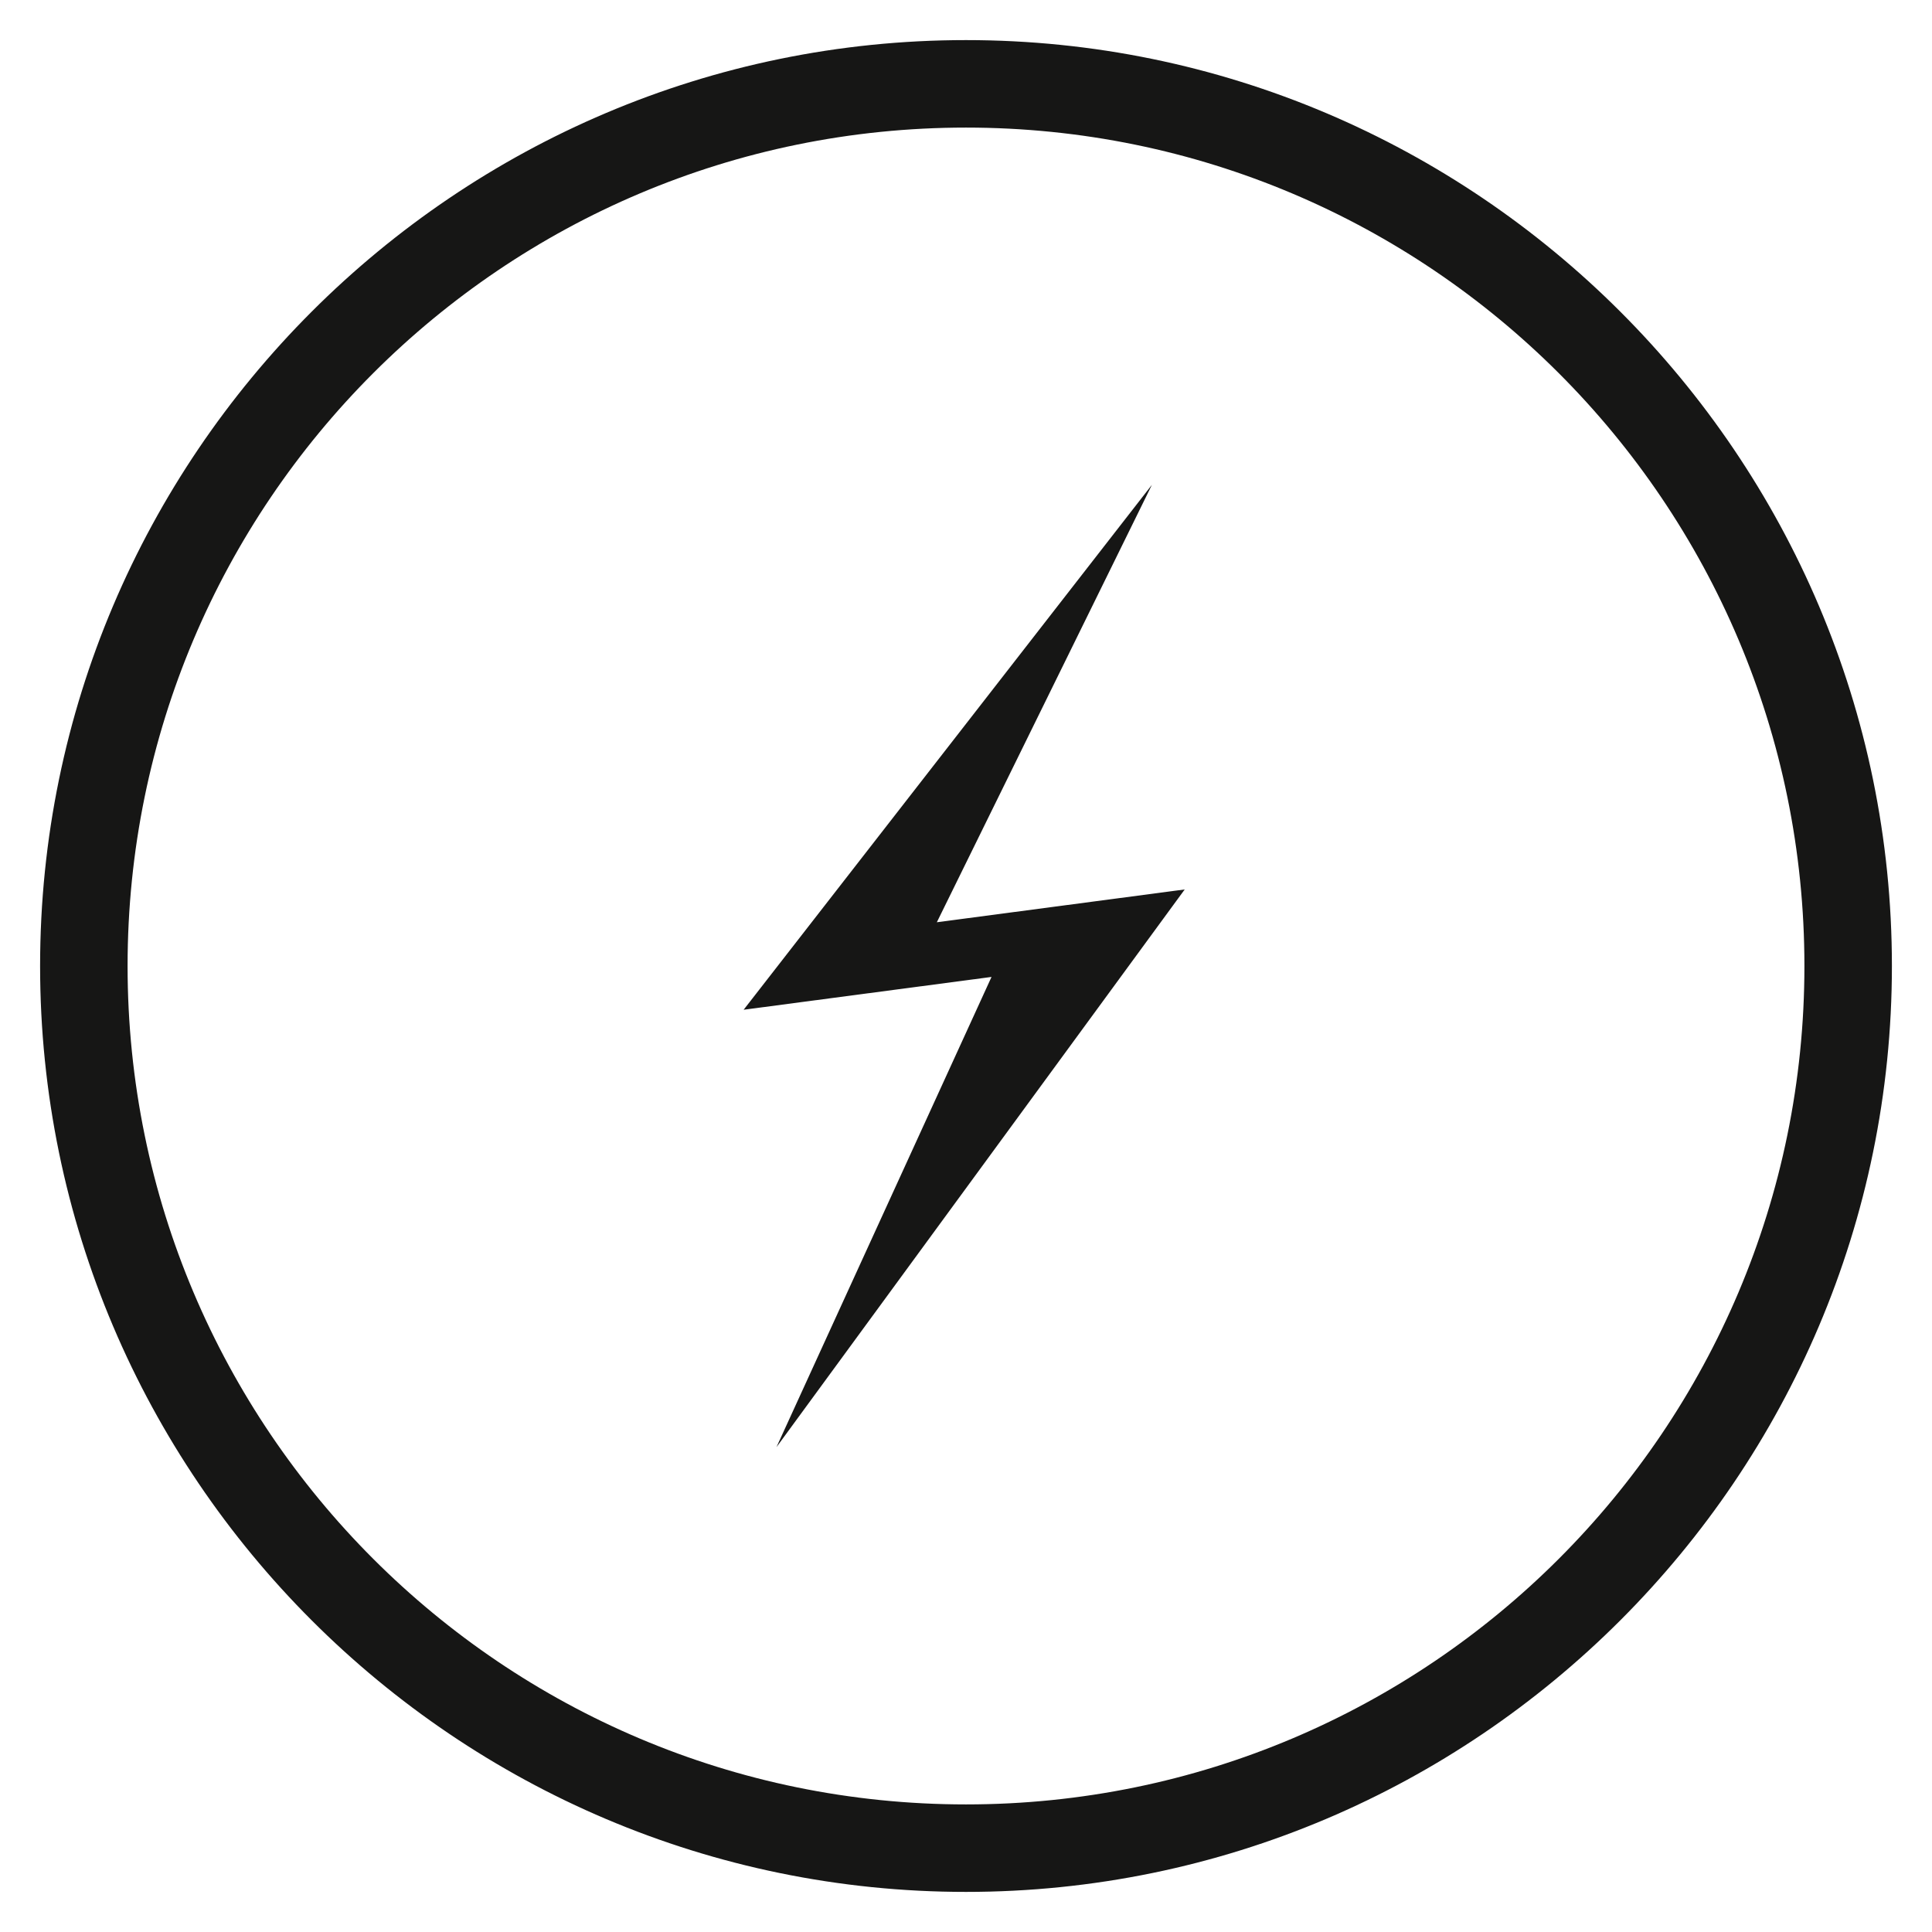
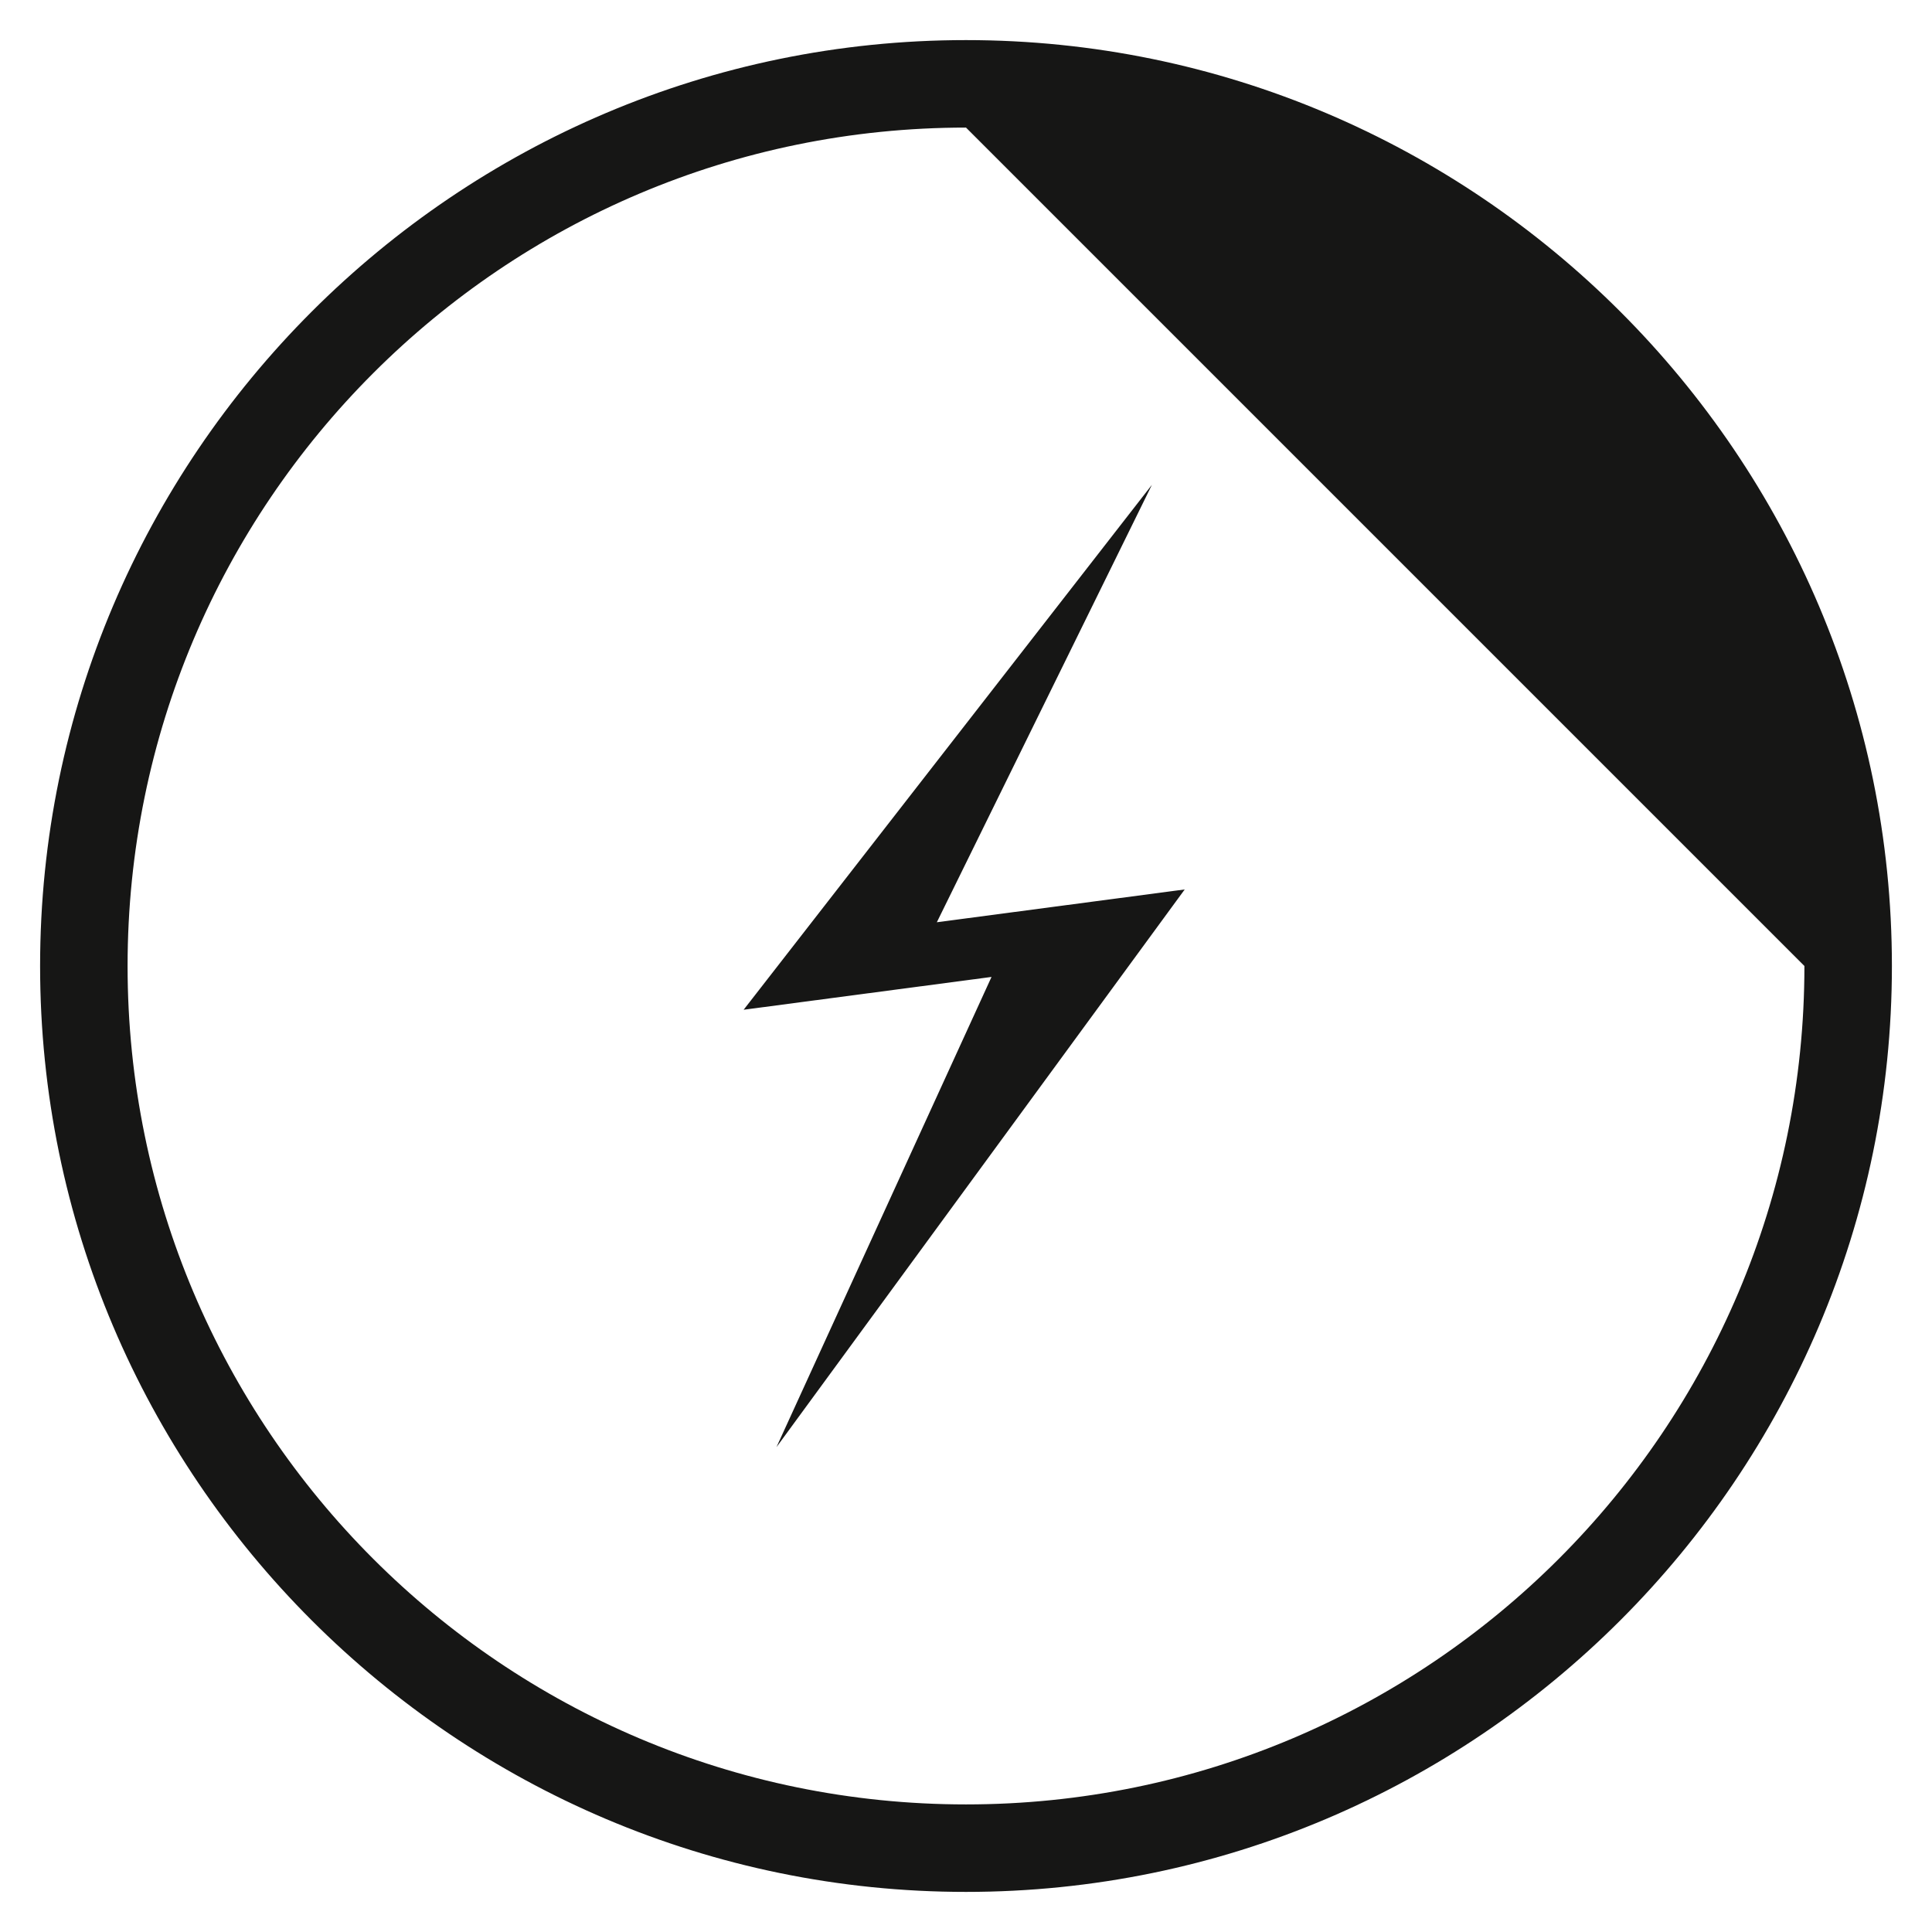
<svg xmlns="http://www.w3.org/2000/svg" version="1.1" id="Ebene_1" x="0px" y="0px" viewBox="0 0 53 53" style="enable-background:new 0 0 53 53;" xml:space="preserve">
  <style type="text/css">
	.st0{fill:#161615;}
</style>
  <title>Plugsurfing_Logo_circle-06</title>
-   <path class="st0" d="M26.5,3.5c-12.7,0-23,10.3-23,23s10.3,23,23,23s23-10.3,23-23l0,0C49.5,13.8,39.2,3.5,26.5,3.5 M26.5,51.9  c-14,0-25.4-11.4-25.4-25.4c0-14,11.4-25.4,25.4-25.4c14,0,25.4,11.4,25.4,25.4C51.9,40.5,40.5,51.9,26.5,51.9 M31.6,13.3L20.4,27.7  l6.8-0.9l-5.9,12.9l11.2-15.3l-6.8,0.9L31.6,13.3" />
+   <path class="st0" d="M26.5,3.5c-12.7,0-23,10.3-23,23s10.3,23,23,23s23-10.3,23-23l0,0M26.5,51.9  c-14,0-25.4-11.4-25.4-25.4c0-14,11.4-25.4,25.4-25.4c14,0,25.4,11.4,25.4,25.4C51.9,40.5,40.5,51.9,26.5,51.9 M31.6,13.3L20.4,27.7  l6.8-0.9l-5.9,12.9l11.2-15.3l-6.8,0.9L31.6,13.3" />
</svg>